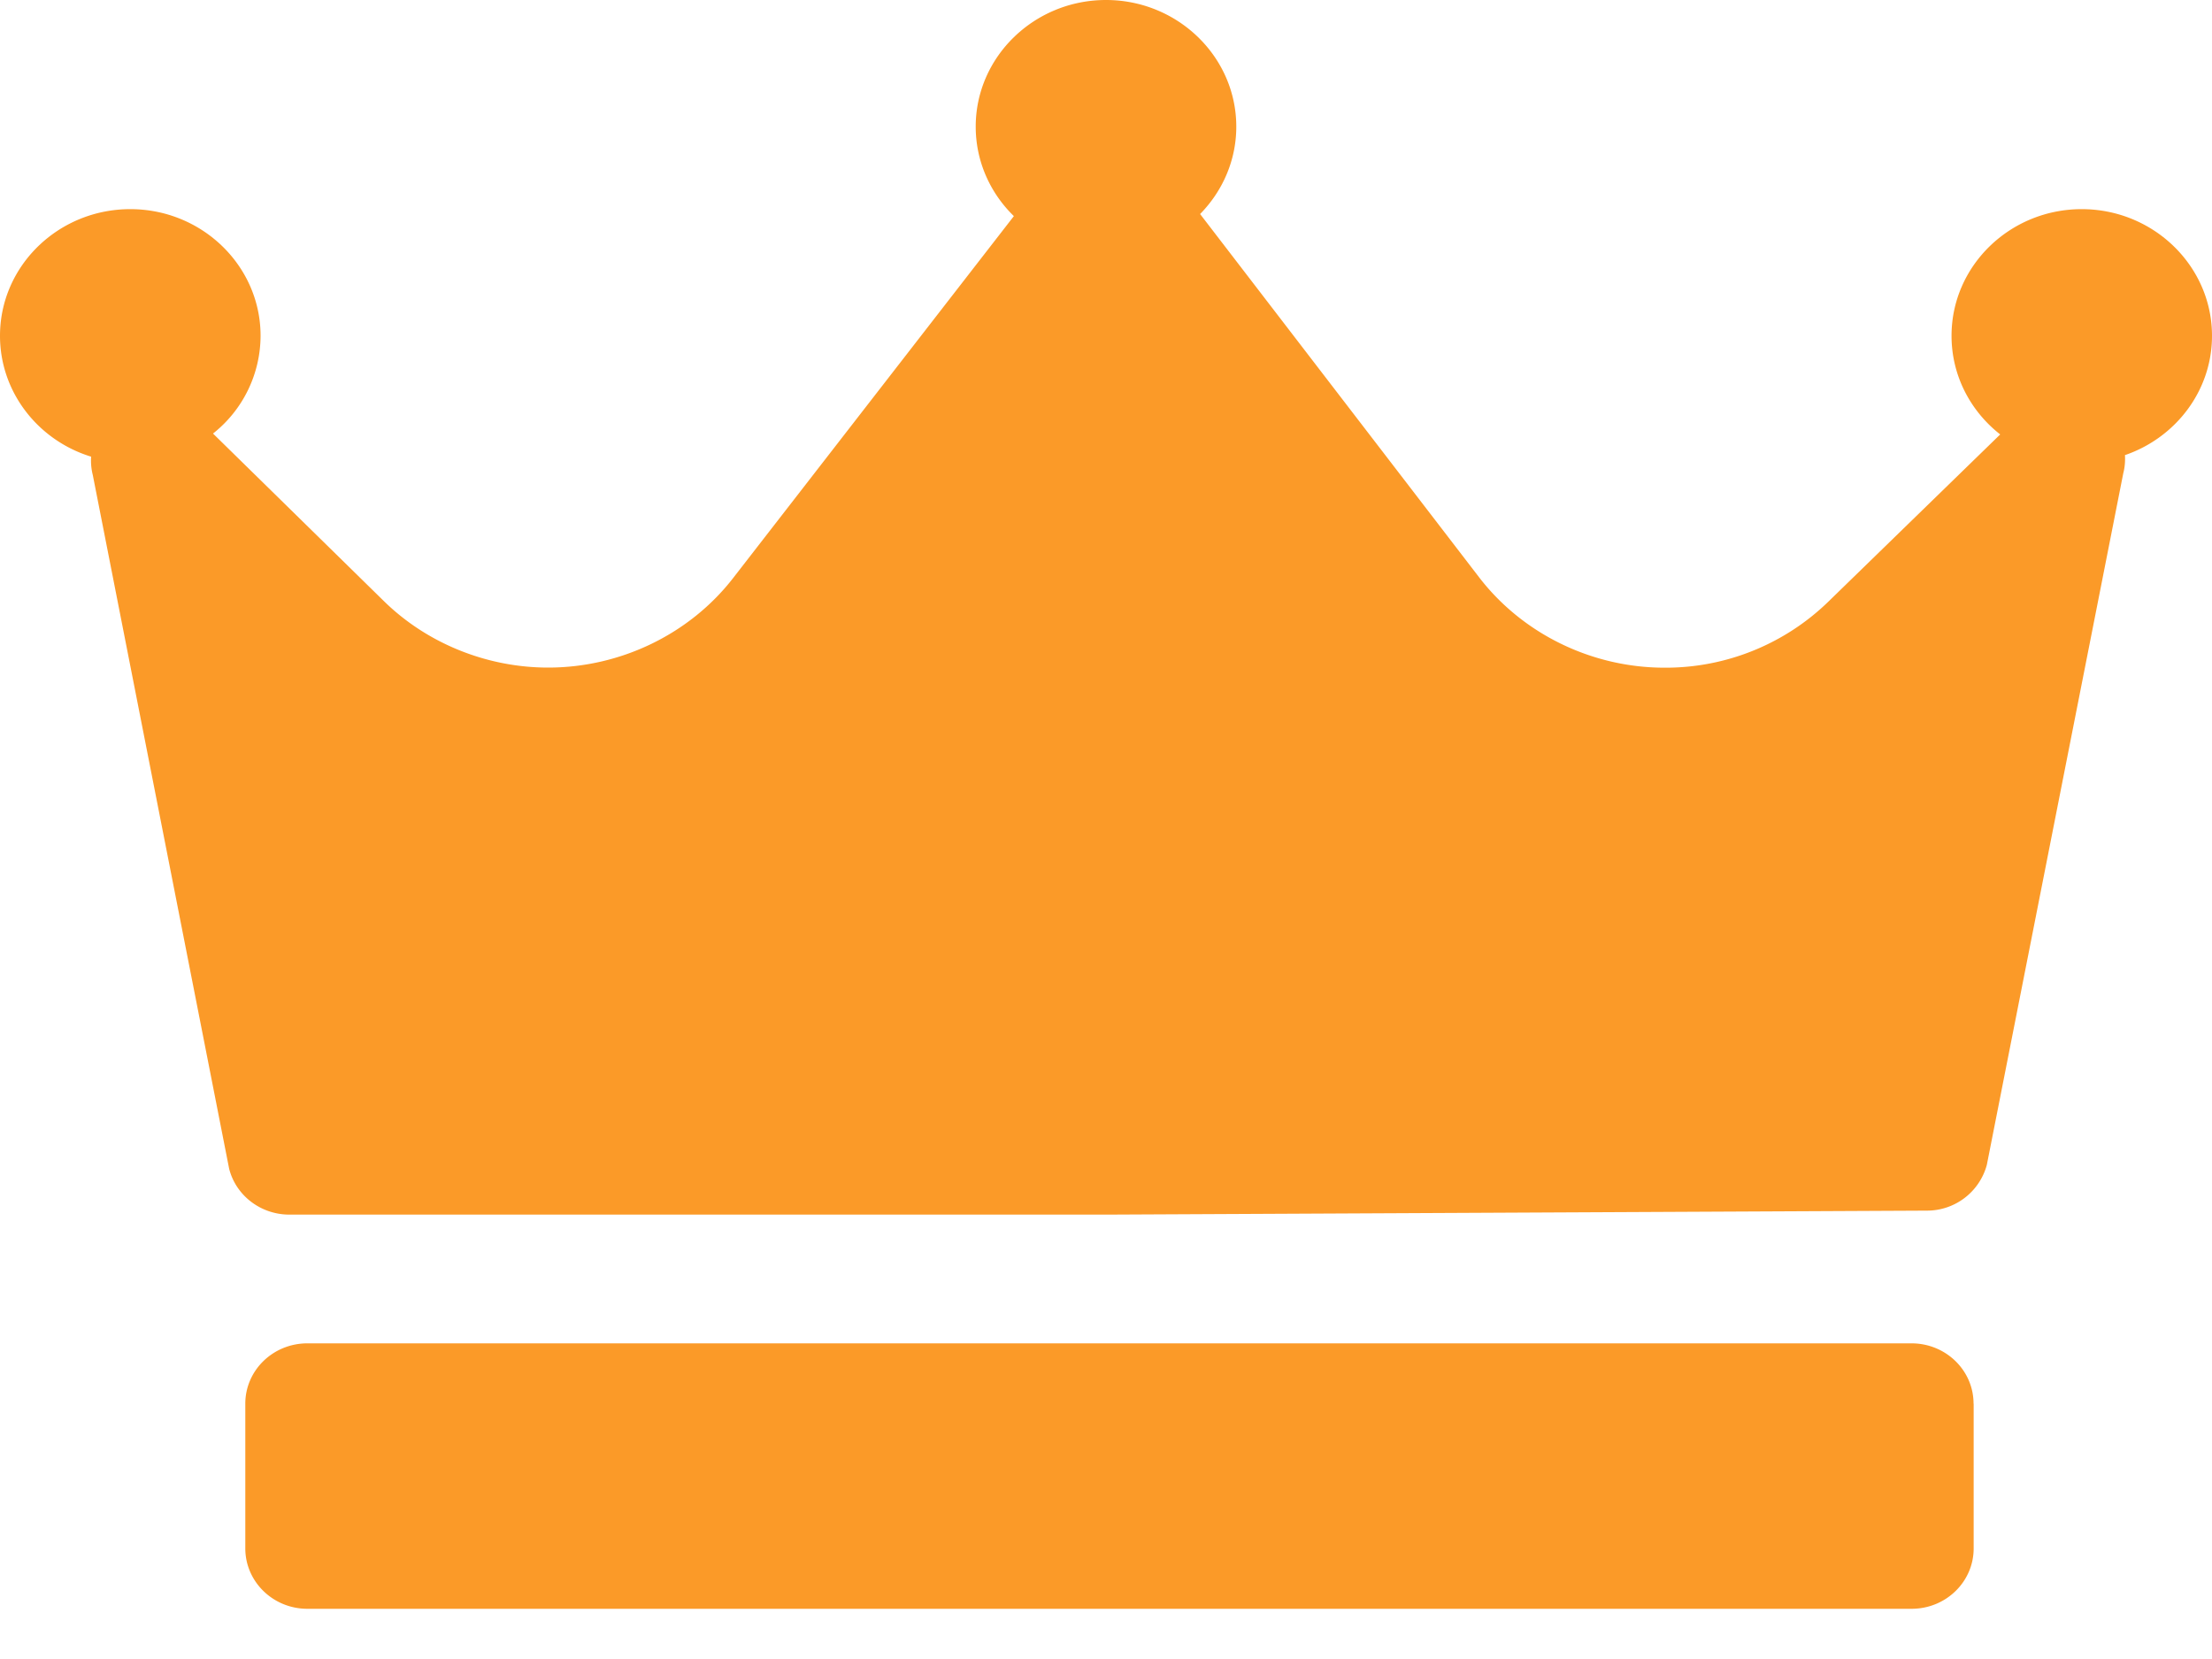
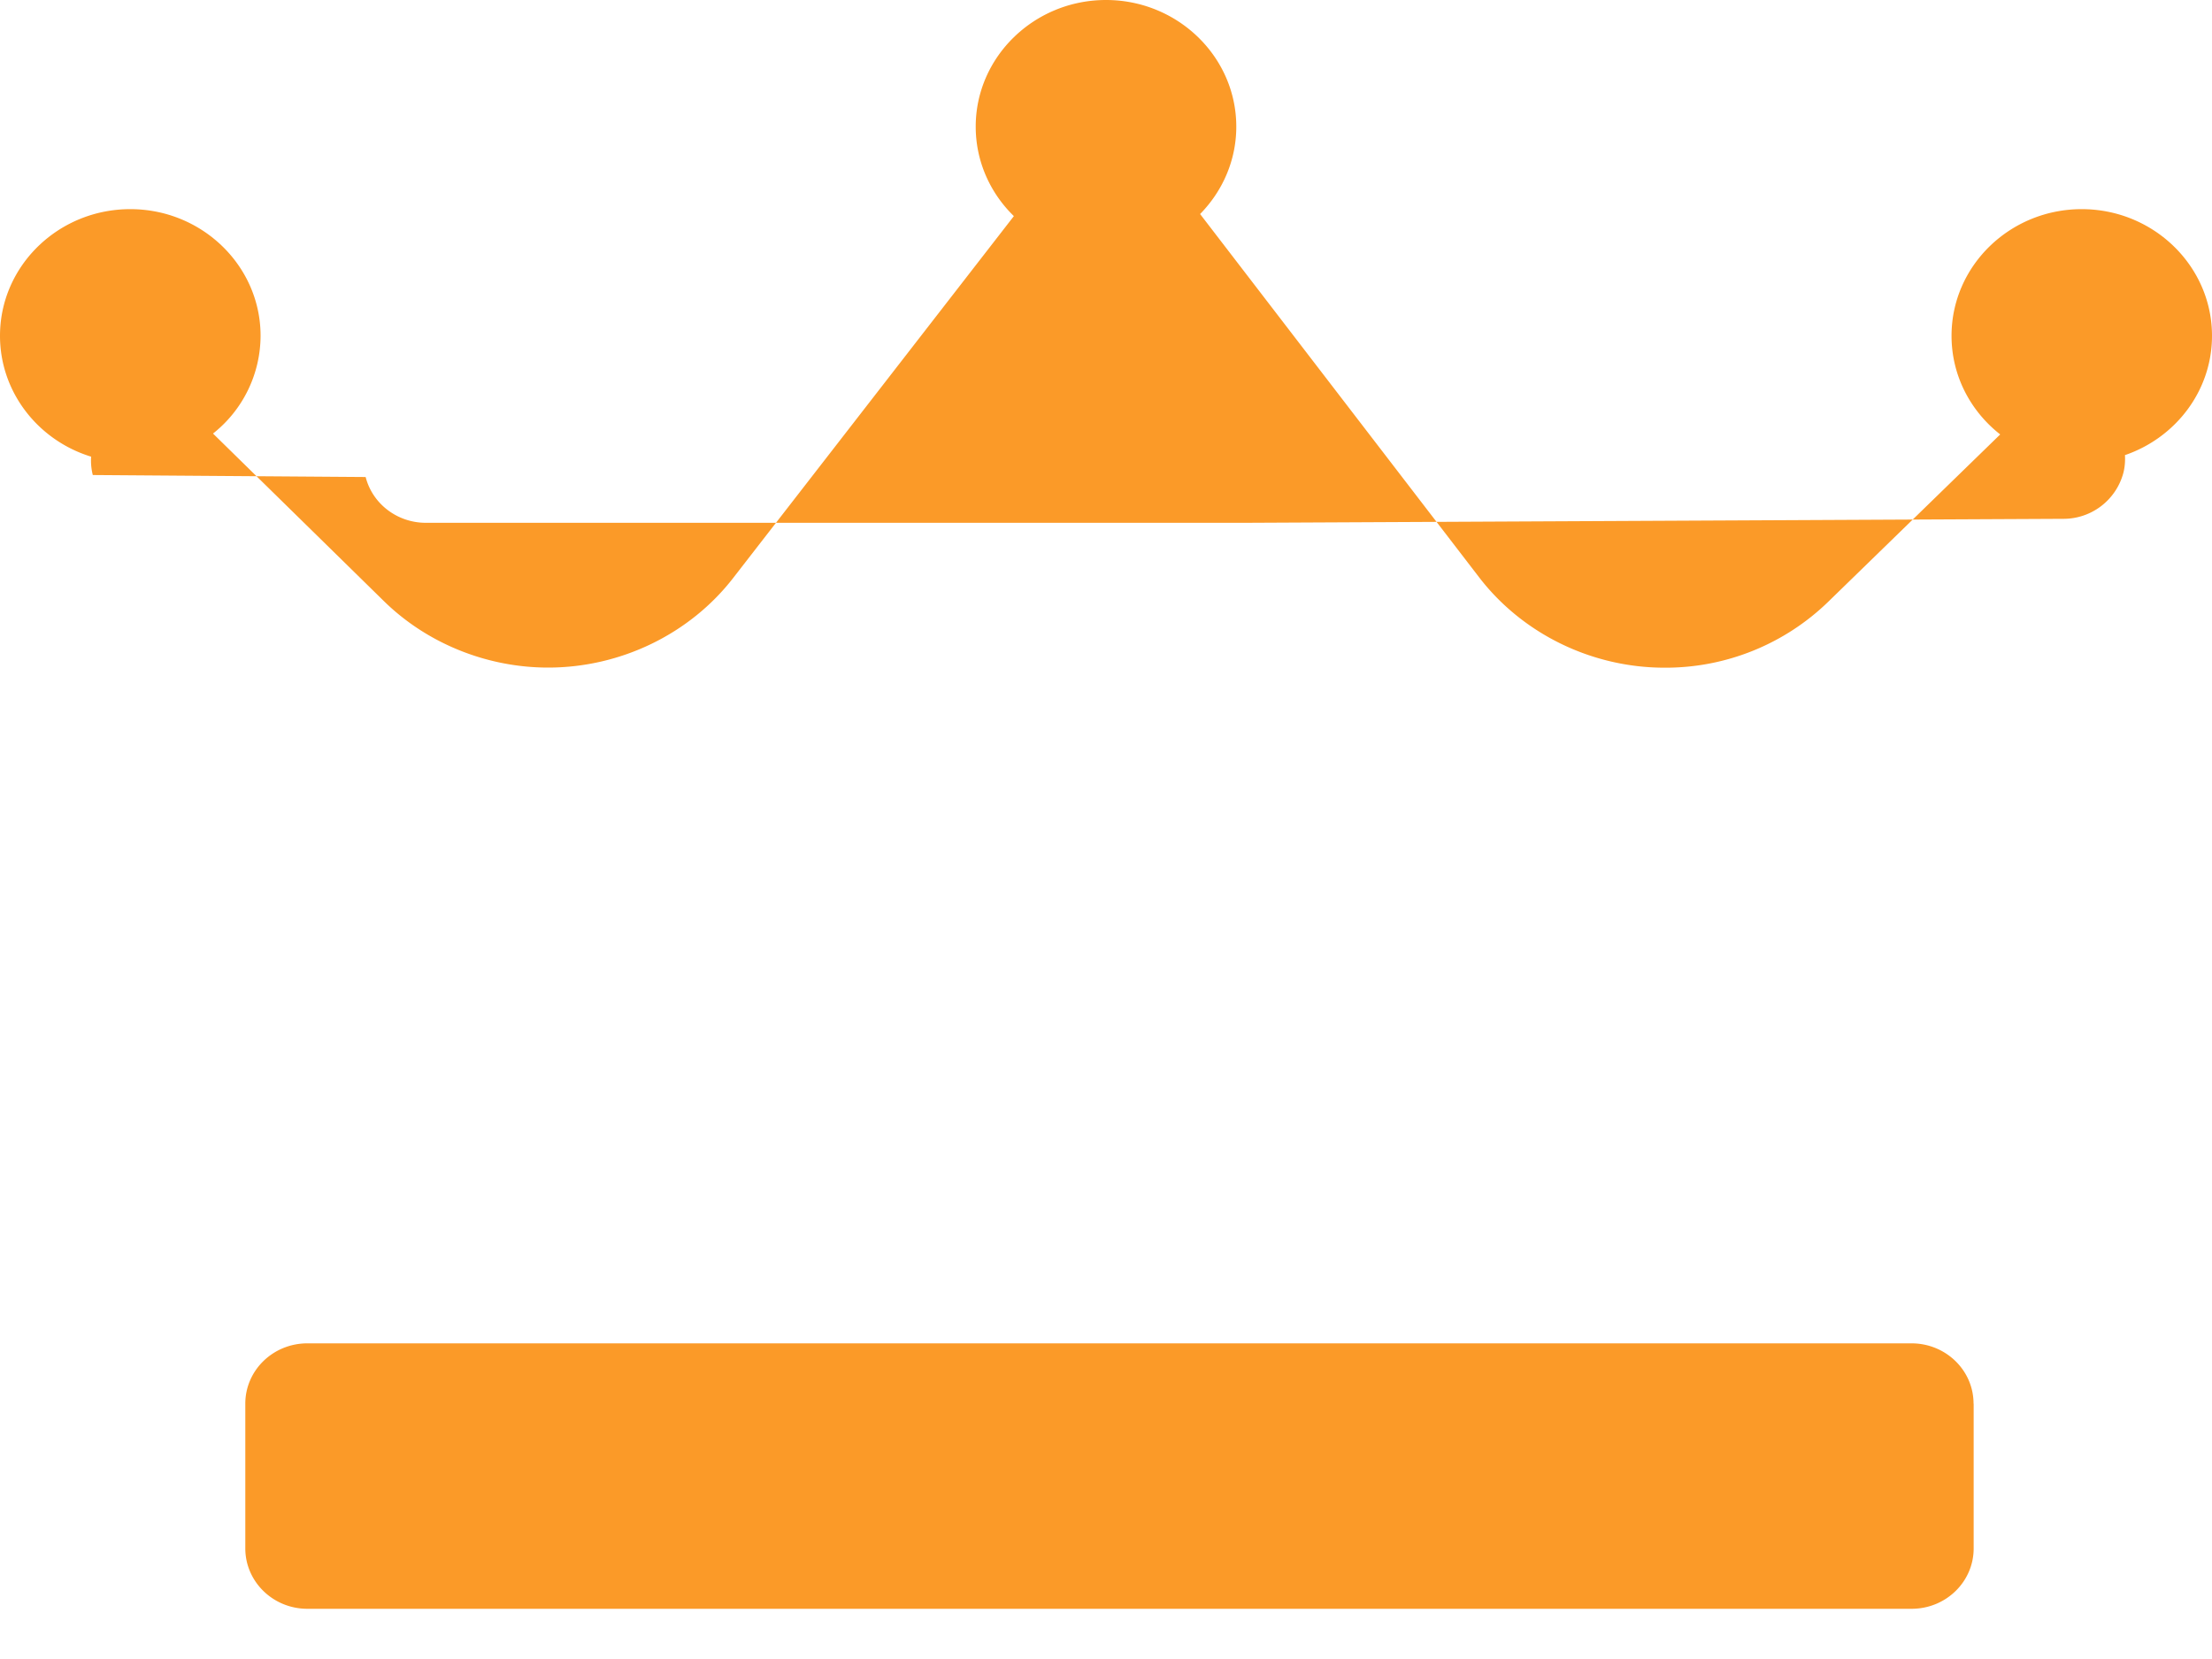
<svg xmlns="http://www.w3.org/2000/svg" width="20" height="15" fill="none">
-   <path d="M19.213 4.116c.003.054-.001.108-.015.162l-1.234 6.255a.56.56 0 0 1-.541.413l-7.402.036h-.003-7.402c-.257 0-.482-.171-.544-.414L.839 4.295a.53.53 0 0 1-.015-.166C.347 3.983 0 3.548 0 3.036c0-.632.528-1.145 1.178-1.145s1.178.514 1.178 1.145a1.13 1.13 0 0 1-.43.884L3.47 5.434c.39.383.932.602 1.486.602.655 0 1.28-.303 1.673-.81l2.538-3.272c-.213-.207-.345-.494-.345-.809C8.822.514 9.351 0 10 0s1.178.514 1.178 1.145c0 .306-.125.584-.327.79l.002.003 2.52 3.281c.393.512 1.02.818 1.677.818a2.11 2.11 0 0 0 1.481-.597l1.554-1.512c-.268-.21-.44-.531-.44-.892 0-.632.528-1.145 1.177-1.145S20 2.405 20 3.036c0 .498-.329.922-.787 1.079zm-1.369 8.575c0-.301-.251-.545-.561-.545H2.779c-.31 0-.561.244-.561.545V14c0 .301.251.546.561.546h14.505c.31 0 .561-.244.561-.546v-1.309z" fill="#fb9a28" />
+   <path d="M19.213 4.116c.003.054-.001.108-.015.162a.56.56 0 0 1-.541.413l-7.402.036h-.003-7.402c-.257 0-.482-.171-.544-.414L.839 4.295a.53.53 0 0 1-.015-.166C.347 3.983 0 3.548 0 3.036c0-.632.528-1.145 1.178-1.145s1.178.514 1.178 1.145a1.13 1.13 0 0 1-.43.884L3.47 5.434c.39.383.932.602 1.486.602.655 0 1.28-.303 1.673-.81l2.538-3.272c-.213-.207-.345-.494-.345-.809C8.822.514 9.351 0 10 0s1.178.514 1.178 1.145c0 .306-.125.584-.327.79l.002.003 2.52 3.281c.393.512 1.02.818 1.677.818a2.11 2.11 0 0 0 1.481-.597l1.554-1.512c-.268-.21-.44-.531-.44-.892 0-.632.528-1.145 1.177-1.145S20 2.405 20 3.036c0 .498-.329.922-.787 1.079zm-1.369 8.575c0-.301-.251-.545-.561-.545H2.779c-.31 0-.561.244-.561.545V14c0 .301.251.546.561.546h14.505c.31 0 .561-.244.561-.546v-1.309z" fill="#fb9a28" />
</svg>